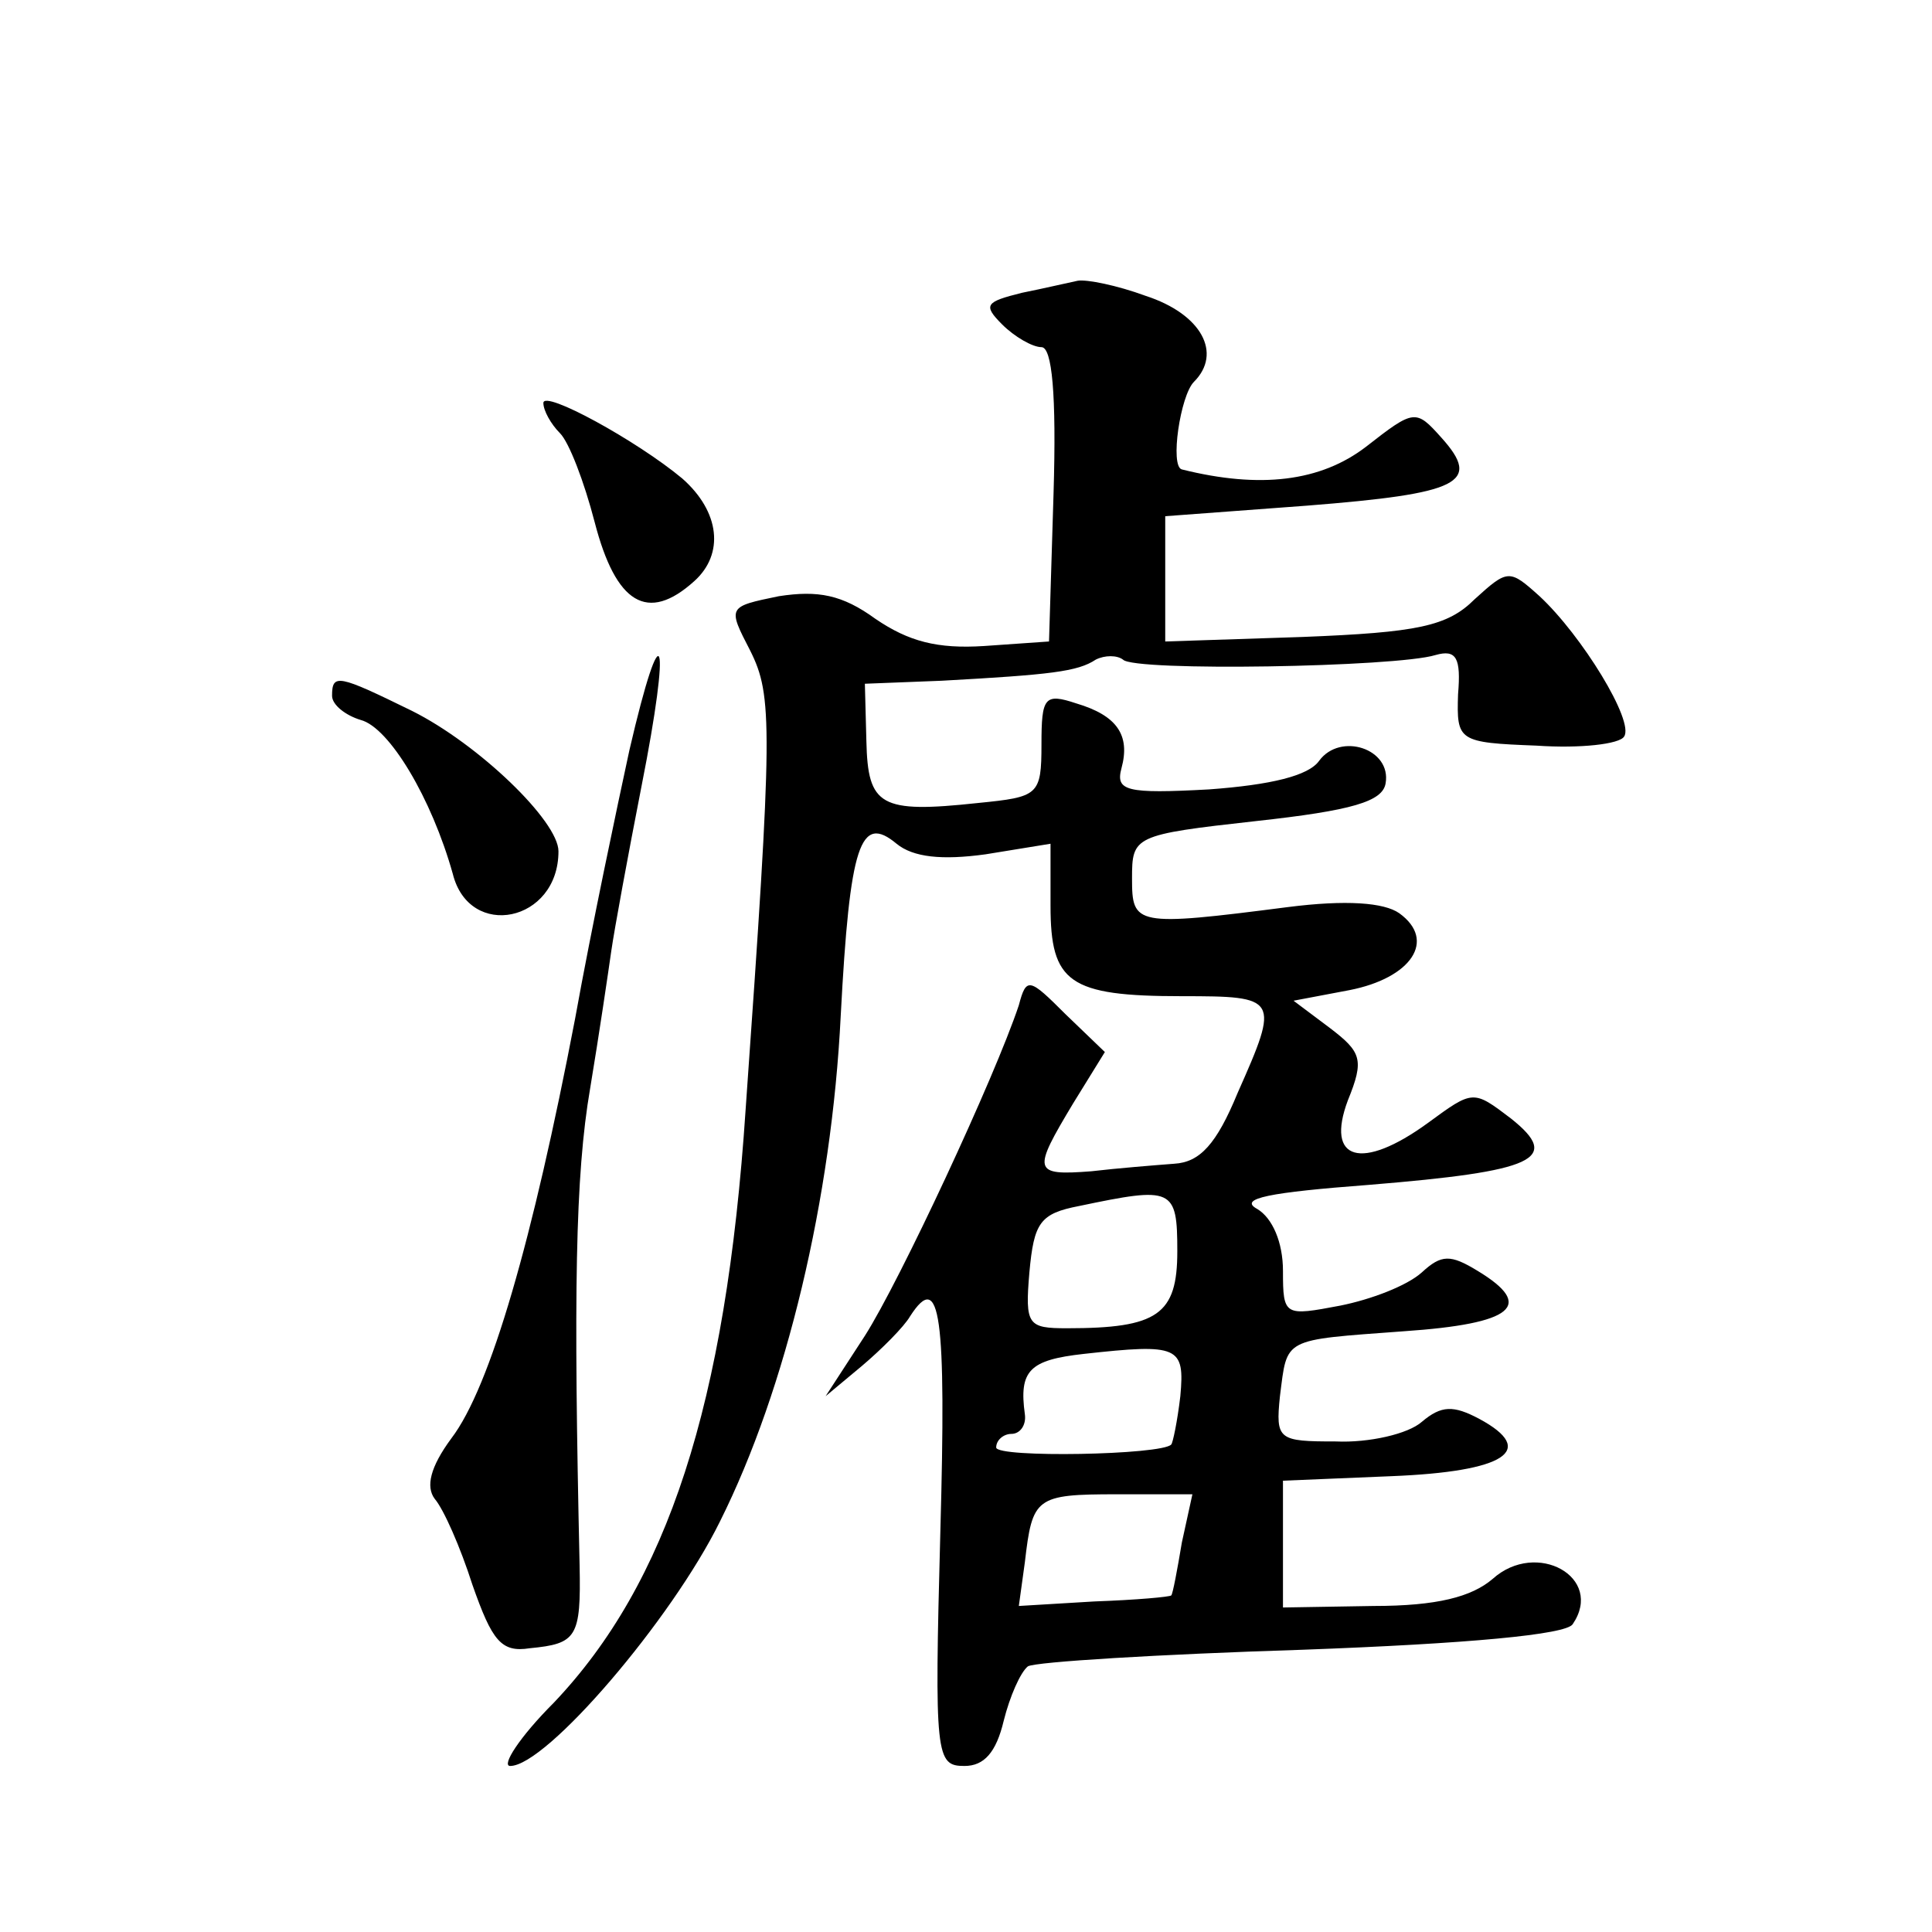
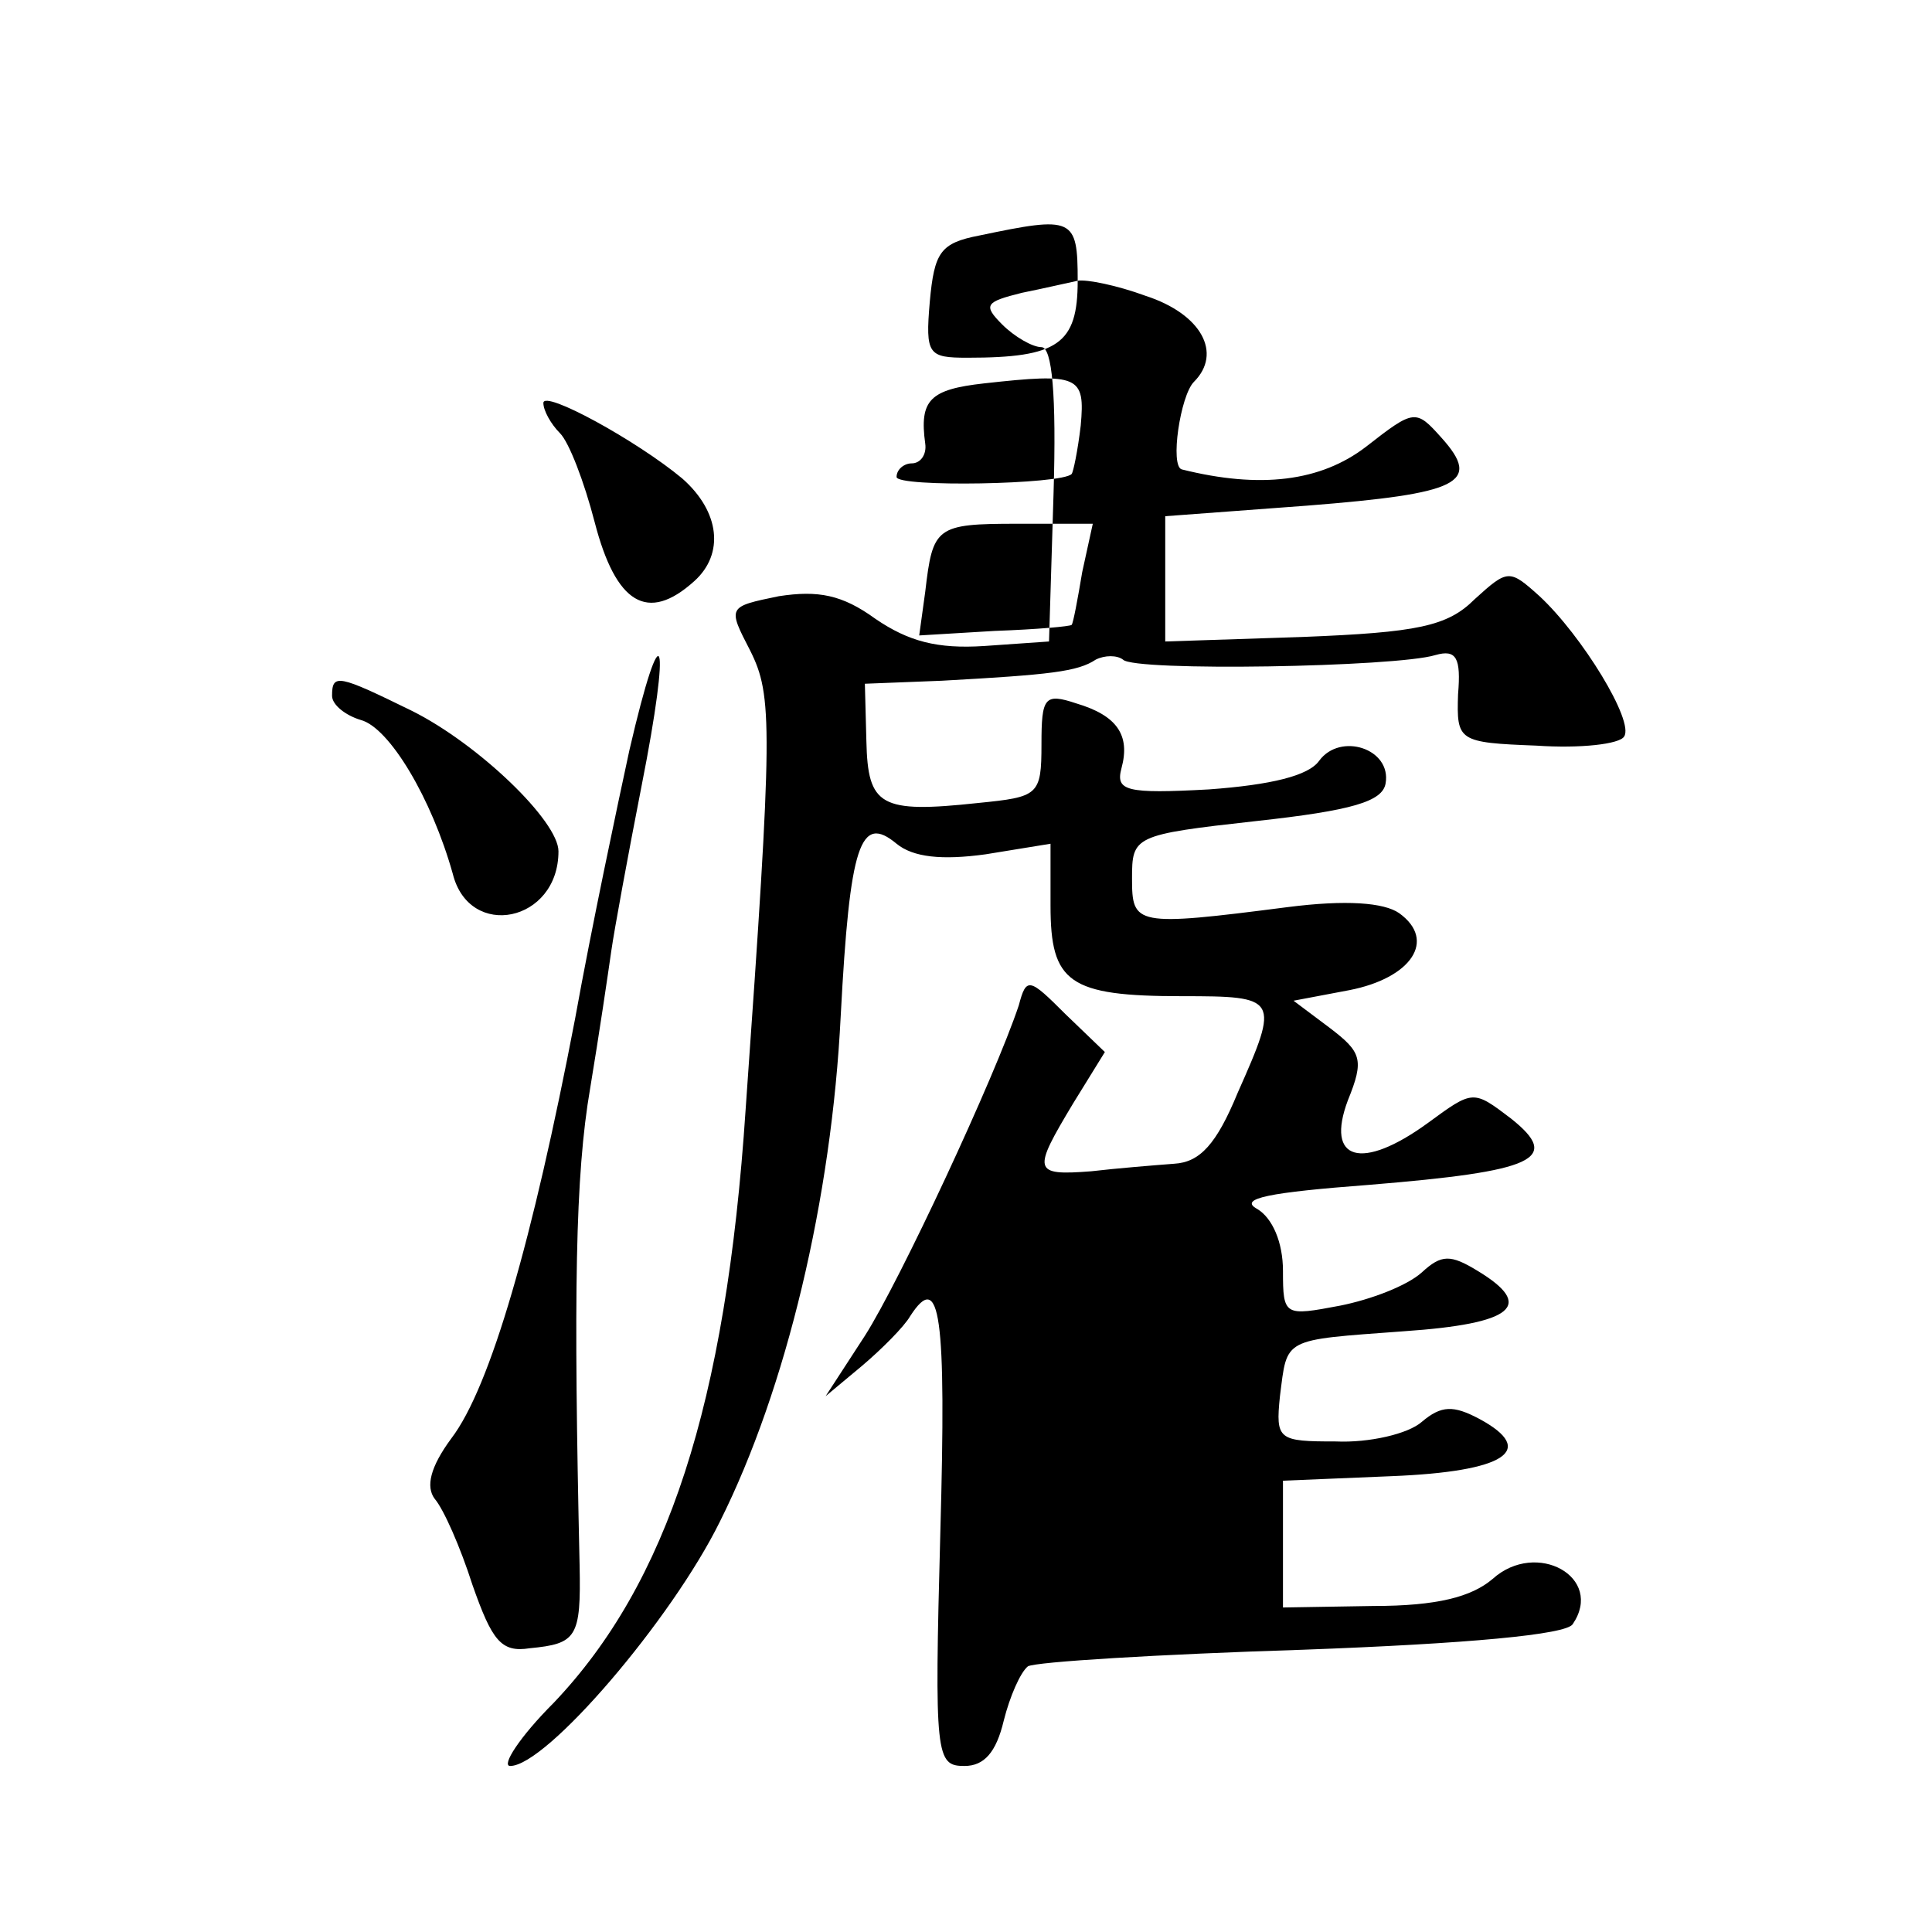
<svg xmlns="http://www.w3.org/2000/svg" version="1.0" width="128pt" height="128pt" viewBox="0 0 128 128" preserveAspectRatio="xMidYMid meet">
  <g transform="translate(0,128) scale(0.1,-0.1)" fill="#0" stroke="none">
-     <path d="M714 1094 c-5 -1 -22 -5 -37 -8 -24 -6 -26 -8 -13 -21 8 -8 20 -15 26 -15 7 0 10 -31 8 -97 l-3 -98 -43 -3 c-31 -2 -50 3 -72 18 -22 16 -38 19 -64 15 -34 -7 -34 -7 -19 -36 15 -30 15 -50 -3 -304 -13 -196 -52 -314 -127 -393 -23 -23 -35 -42 -29 -42 24 0 107 97 139 162 44 88 74 214 80 335 6 114 13 134 37 114 11 -9 30 -11 59 -7 l43 7 0 -41 c0 -51 12 -60 87 -60 64 0 65 -1 37 -64 -14 -34 -25 -46 -42 -47 -13 -1 -38 -3 -55 -5 -39 -3 -39 0 -12 45 l21 34 -26 25 c-24 24 -26 25 -31 6 -16 -48 -79 -183 -102 -219 l-26 -40 24 20 c13 11 28 26 32 33 20 31 24 1 20 -143 -4 -149 -3 -155 16 -155 13 0 21 9 26 30 4 16 11 32 16 36 5 3 87 8 182 11 109 4 175 10 179 17 21 31 -24 56 -53 30 -14 -12 -37 -18 -79 -18 l-60 -1 0 42 0 42 72 3 c75 3 97 17 58 38 -17 9 -25 9 -38 -2 -9 -8 -35 -14 -57 -13 -38 0 -40 1 -37 30 5 39 1 37 82 43 73 5 87 17 49 40 -18 11 -24 11 -37 -1 -10 -9 -34 -18 -54 -22 -37 -7 -38 -7 -38 23 0 19 -7 35 -17 41 -13 7 8 11 74 16 110 9 128 17 94 44 -25 19 -25 19 -55 -3 -44 -32 -68 -25 -53 15 11 27 9 32 -12 48 l-24 18 37 7 c41 8 58 33 33 51 -10 7 -35 9 -74 4 -101 -13 -103 -12 -103 19 0 28 1 29 82 38 64 7 84 13 86 25 4 23 -30 34 -44 15 -7 -10 -32 -16 -73 -19 -55 -3 -62 -1 -58 14 6 22 -3 35 -30 43 -21 7 -23 4 -23 -27 0 -34 -2 -35 -42 -39 -65 -7 -73 -2 -74 41 l-1 38 51 2 c72 4 90 6 102 14 6 3 14 3 18 0 7 -8 181 -5 207 3 14 4 17 -2 15 -26 -1 -31 0 -32 52 -34 29 -2 55 1 58 6 7 10 -28 67 -56 93 -20 18 -21 18 -43 -2 -18 -18 -38 -22 -114 -25 l-91 -3 0 42 0 41 94 7 c101 8 116 15 89 45 -17 19 -18 19 -50 -6 -30 -23 -70 -28 -122 -15 -8 2 -1 49 8 58 19 19 5 45 -32 57 -19 7 -39 11 -45 10z m66 -643 c0 -42 -13 -51 -73 -51 -26 0 -28 2 -25 37 3 33 7 39 33 44 62 13 65 12 65 -30z m2 -96 c-2 -17 -5 -31 -6 -32 -6 -7 -116 -9 -116 -2 0 5 5 9 10 9 6 0 10 6 9 13 -4 29 3 36 39 40 63 7 67 5 64 -28z m1 -97 c-3 -18 -6 -34 -7 -35 -1 -1 -23 -3 -51 -4 l-50 -3 4 29 c5 43 7 45 61 45 l50 0 -7 -32z M360 1013 c0 -5 5 -14 11 -20 6 -6 16 -32 23 -59 14 -54 35 -67 66 -39 20 18 17 46 -8 68 -30 25 -92 59 -92 50z M417 783 c-8 -37 -25 -117 -36 -178 -28 -146 -56 -244 -82 -278 -14 -19 -17 -32 -11 -40 6 -7 17 -32 25 -57 13 -37 19 -45 38 -42 31 3 34 7 33 55 -4 179 -3 258 7 316 6 36 12 77 14 91 2 14 11 63 20 109 20 101 14 119 -8 24z M220 819 c0 -6 9 -13 19 -16 19 -5 47 -52 61 -102 11 -44 70 -32 70 15 0 20 -53 71 -97 93 -49 24 -53 25 -53 10z" />
+     <path d="M714 1094 c-5 -1 -22 -5 -37 -8 -24 -6 -26 -8 -13 -21 8 -8 20 -15 26 -15 7 0 10 -31 8 -97 l-3 -98 -43 -3 c-31 -2 -50 3 -72 18 -22 16 -38 19 -64 15 -34 -7 -34 -7 -19 -36 15 -30 15 -50 -3 -304 -13 -196 -52 -314 -127 -393 -23 -23 -35 -42 -29 -42 24 0 107 97 139 162 44 88 74 214 80 335 6 114 13 134 37 114 11 -9 30 -11 59 -7 l43 7 0 -41 c0 -51 12 -60 87 -60 64 0 65 -1 37 -64 -14 -34 -25 -46 -42 -47 -13 -1 -38 -3 -55 -5 -39 -3 -39 0 -12 45 l21 34 -26 25 c-24 24 -26 25 -31 6 -16 -48 -79 -183 -102 -219 l-26 -40 24 20 c13 11 28 26 32 33 20 31 24 1 20 -143 -4 -149 -3 -155 16 -155 13 0 21 9 26 30 4 16 11 32 16 36 5 3 87 8 182 11 109 4 175 10 179 17 21 31 -24 56 -53 30 -14 -12 -37 -18 -79 -18 l-60 -1 0 42 0 42 72 3 c75 3 97 17 58 38 -17 9 -25 9 -38 -2 -9 -8 -35 -14 -57 -13 -38 0 -40 1 -37 30 5 39 1 37 82 43 73 5 87 17 49 40 -18 11 -24 11 -37 -1 -10 -9 -34 -18 -54 -22 -37 -7 -38 -7 -38 23 0 19 -7 35 -17 41 -13 7 8 11 74 16 110 9 128 17 94 44 -25 19 -25 19 -55 -3 -44 -32 -68 -25 -53 15 11 27 9 32 -12 48 l-24 18 37 7 c41 8 58 33 33 51 -10 7 -35 9 -74 4 -101 -13 -103 -12 -103 19 0 28 1 29 82 38 64 7 84 13 86 25 4 23 -30 34 -44 15 -7 -10 -32 -16 -73 -19 -55 -3 -62 -1 -58 14 6 22 -3 35 -30 43 -21 7 -23 4 -23 -27 0 -34 -2 -35 -42 -39 -65 -7 -73 -2 -74 41 l-1 38 51 2 c72 4 90 6 102 14 6 3 14 3 18 0 7 -8 181 -5 207 3 14 4 17 -2 15 -26 -1 -31 0 -32 52 -34 29 -2 55 1 58 6 7 10 -28 67 -56 93 -20 18 -21 18 -43 -2 -18 -18 -38 -22 -114 -25 l-91 -3 0 42 0 41 94 7 c101 8 116 15 89 45 -17 19 -18 19 -50 -6 -30 -23 -70 -28 -122 -15 -8 2 -1 49 8 58 19 19 5 45 -32 57 -19 7 -39 11 -45 10z c0 -42 -13 -51 -73 -51 -26 0 -28 2 -25 37 3 33 7 39 33 44 62 13 65 12 65 -30z m2 -96 c-2 -17 -5 -31 -6 -32 -6 -7 -116 -9 -116 -2 0 5 5 9 10 9 6 0 10 6 9 13 -4 29 3 36 39 40 63 7 67 5 64 -28z m1 -97 c-3 -18 -6 -34 -7 -35 -1 -1 -23 -3 -51 -4 l-50 -3 4 29 c5 43 7 45 61 45 l50 0 -7 -32z M360 1013 c0 -5 5 -14 11 -20 6 -6 16 -32 23 -59 14 -54 35 -67 66 -39 20 18 17 46 -8 68 -30 25 -92 59 -92 50z M417 783 c-8 -37 -25 -117 -36 -178 -28 -146 -56 -244 -82 -278 -14 -19 -17 -32 -11 -40 6 -7 17 -32 25 -57 13 -37 19 -45 38 -42 31 3 34 7 33 55 -4 179 -3 258 7 316 6 36 12 77 14 91 2 14 11 63 20 109 20 101 14 119 -8 24z M220 819 c0 -6 9 -13 19 -16 19 -5 47 -52 61 -102 11 -44 70 -32 70 15 0 20 -53 71 -97 93 -49 24 -53 25 -53 10z" />
  </g>
</svg>